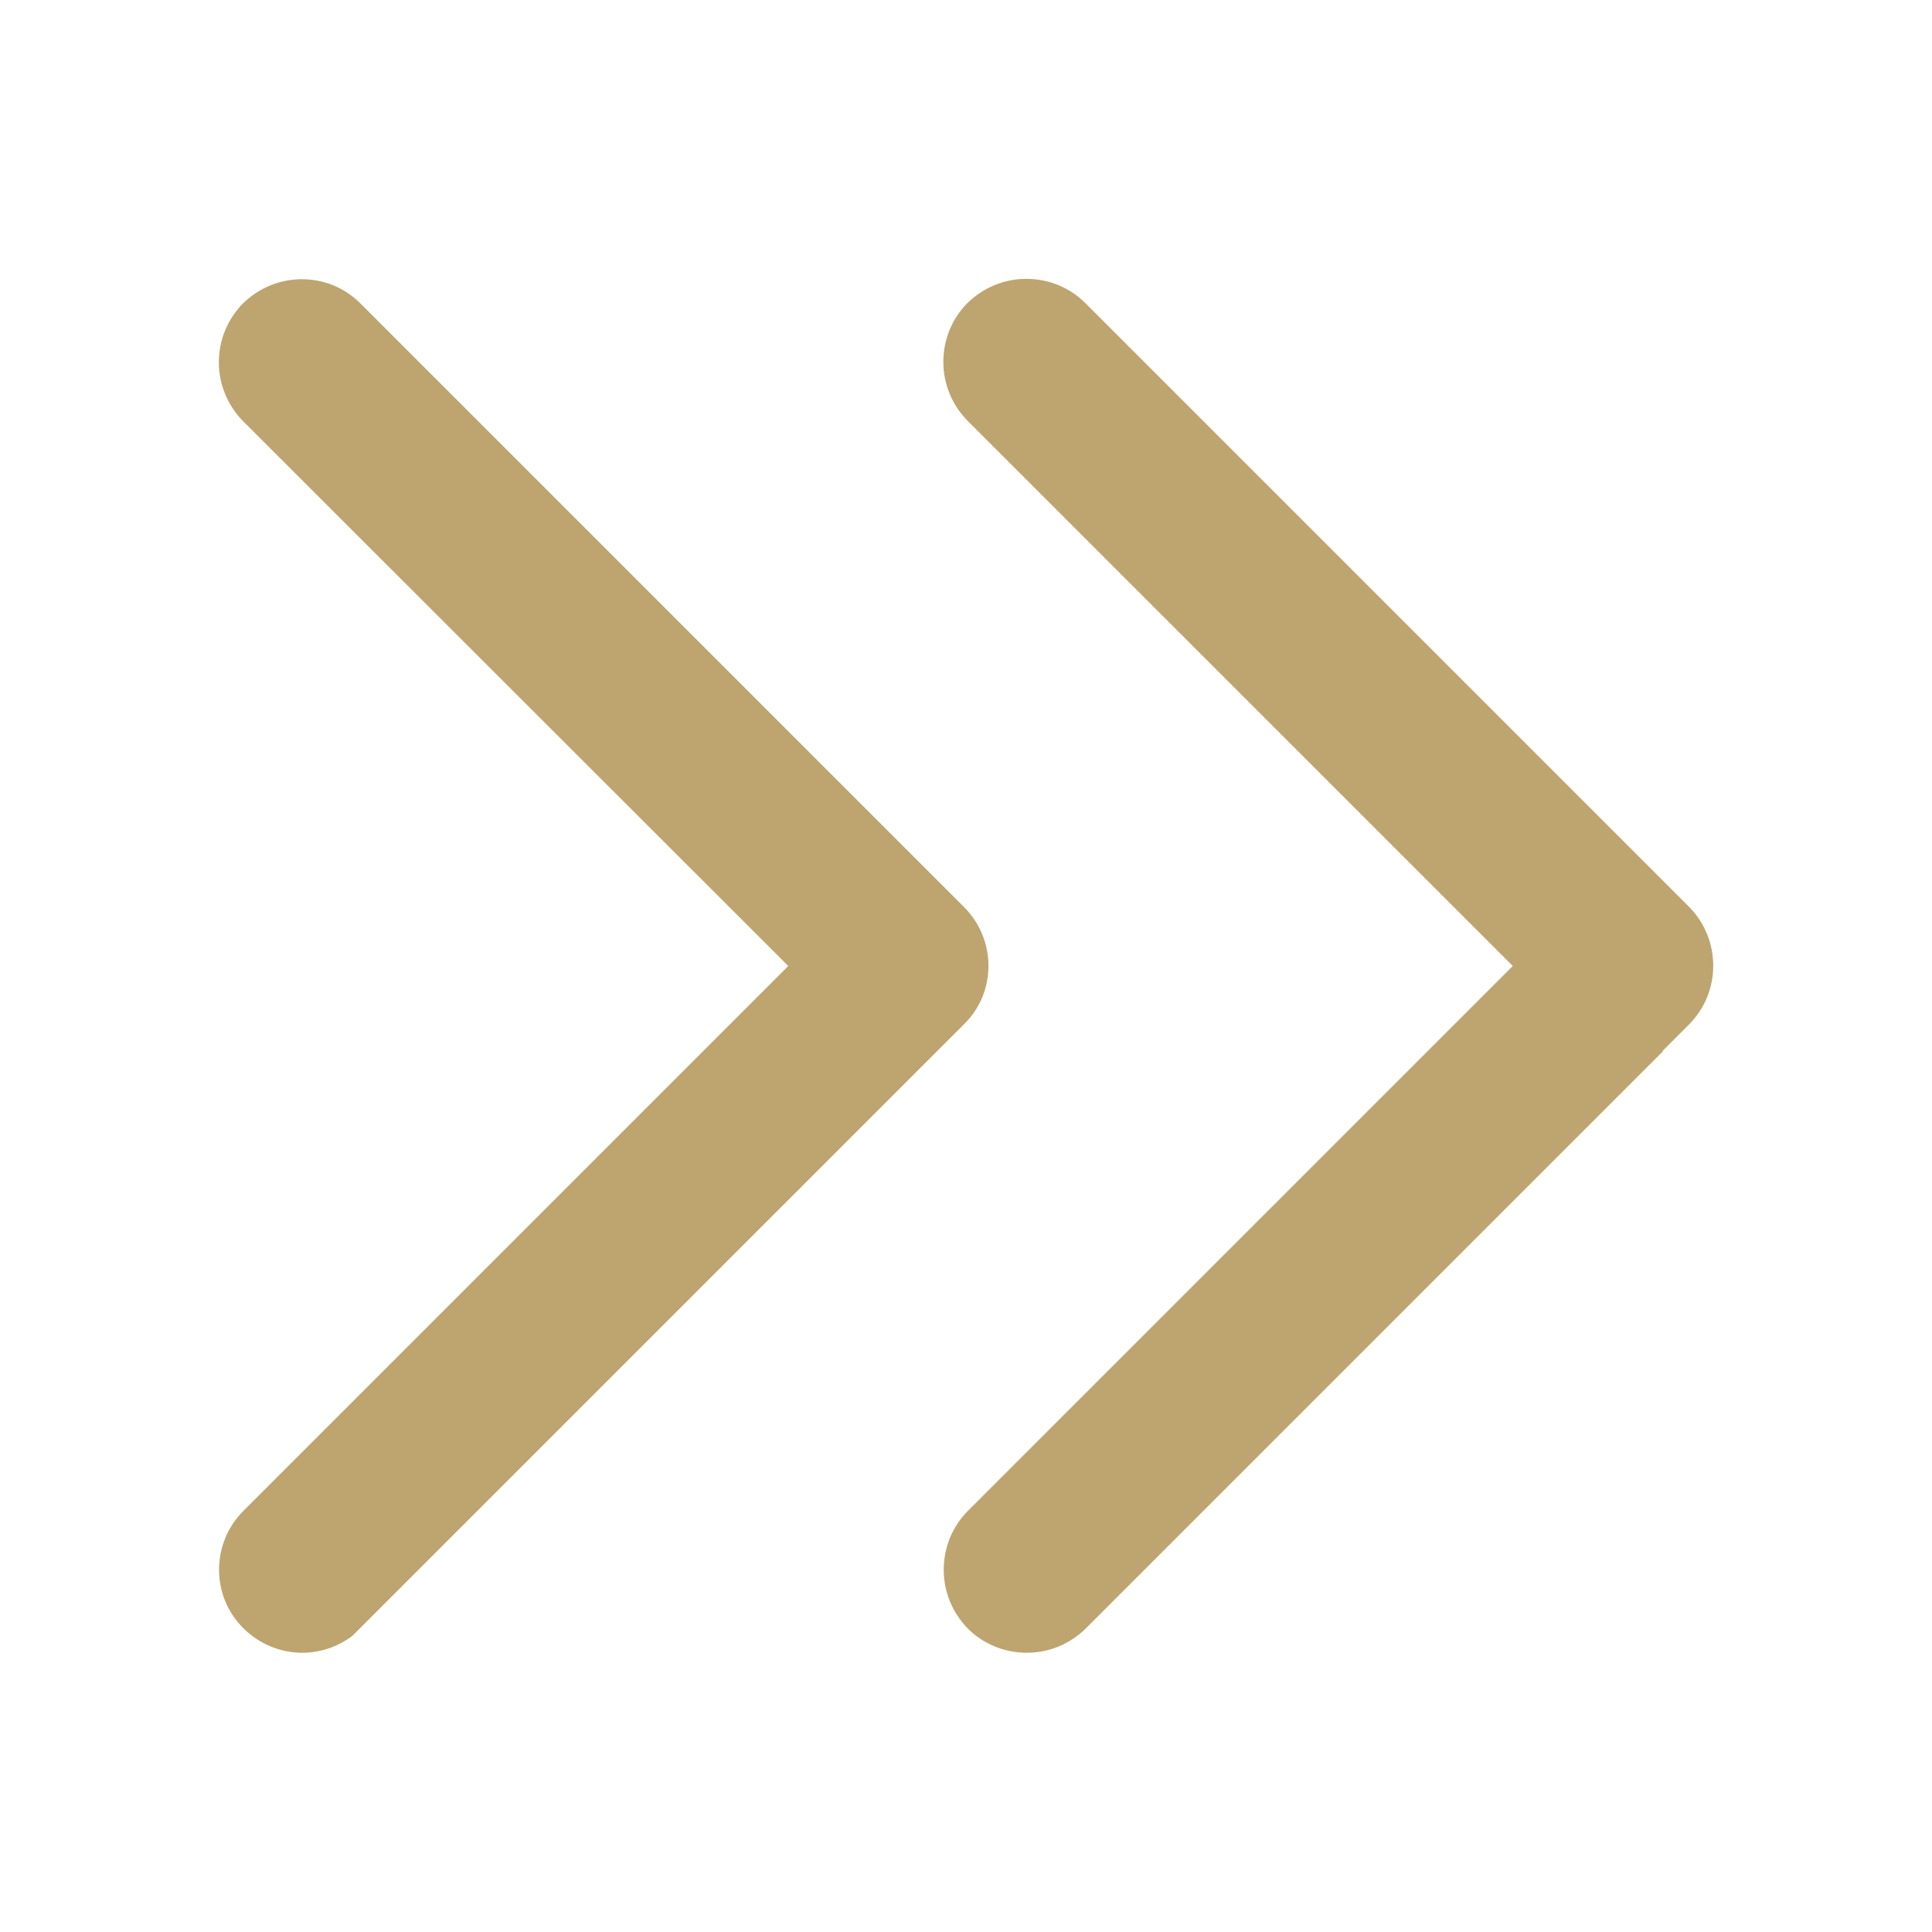
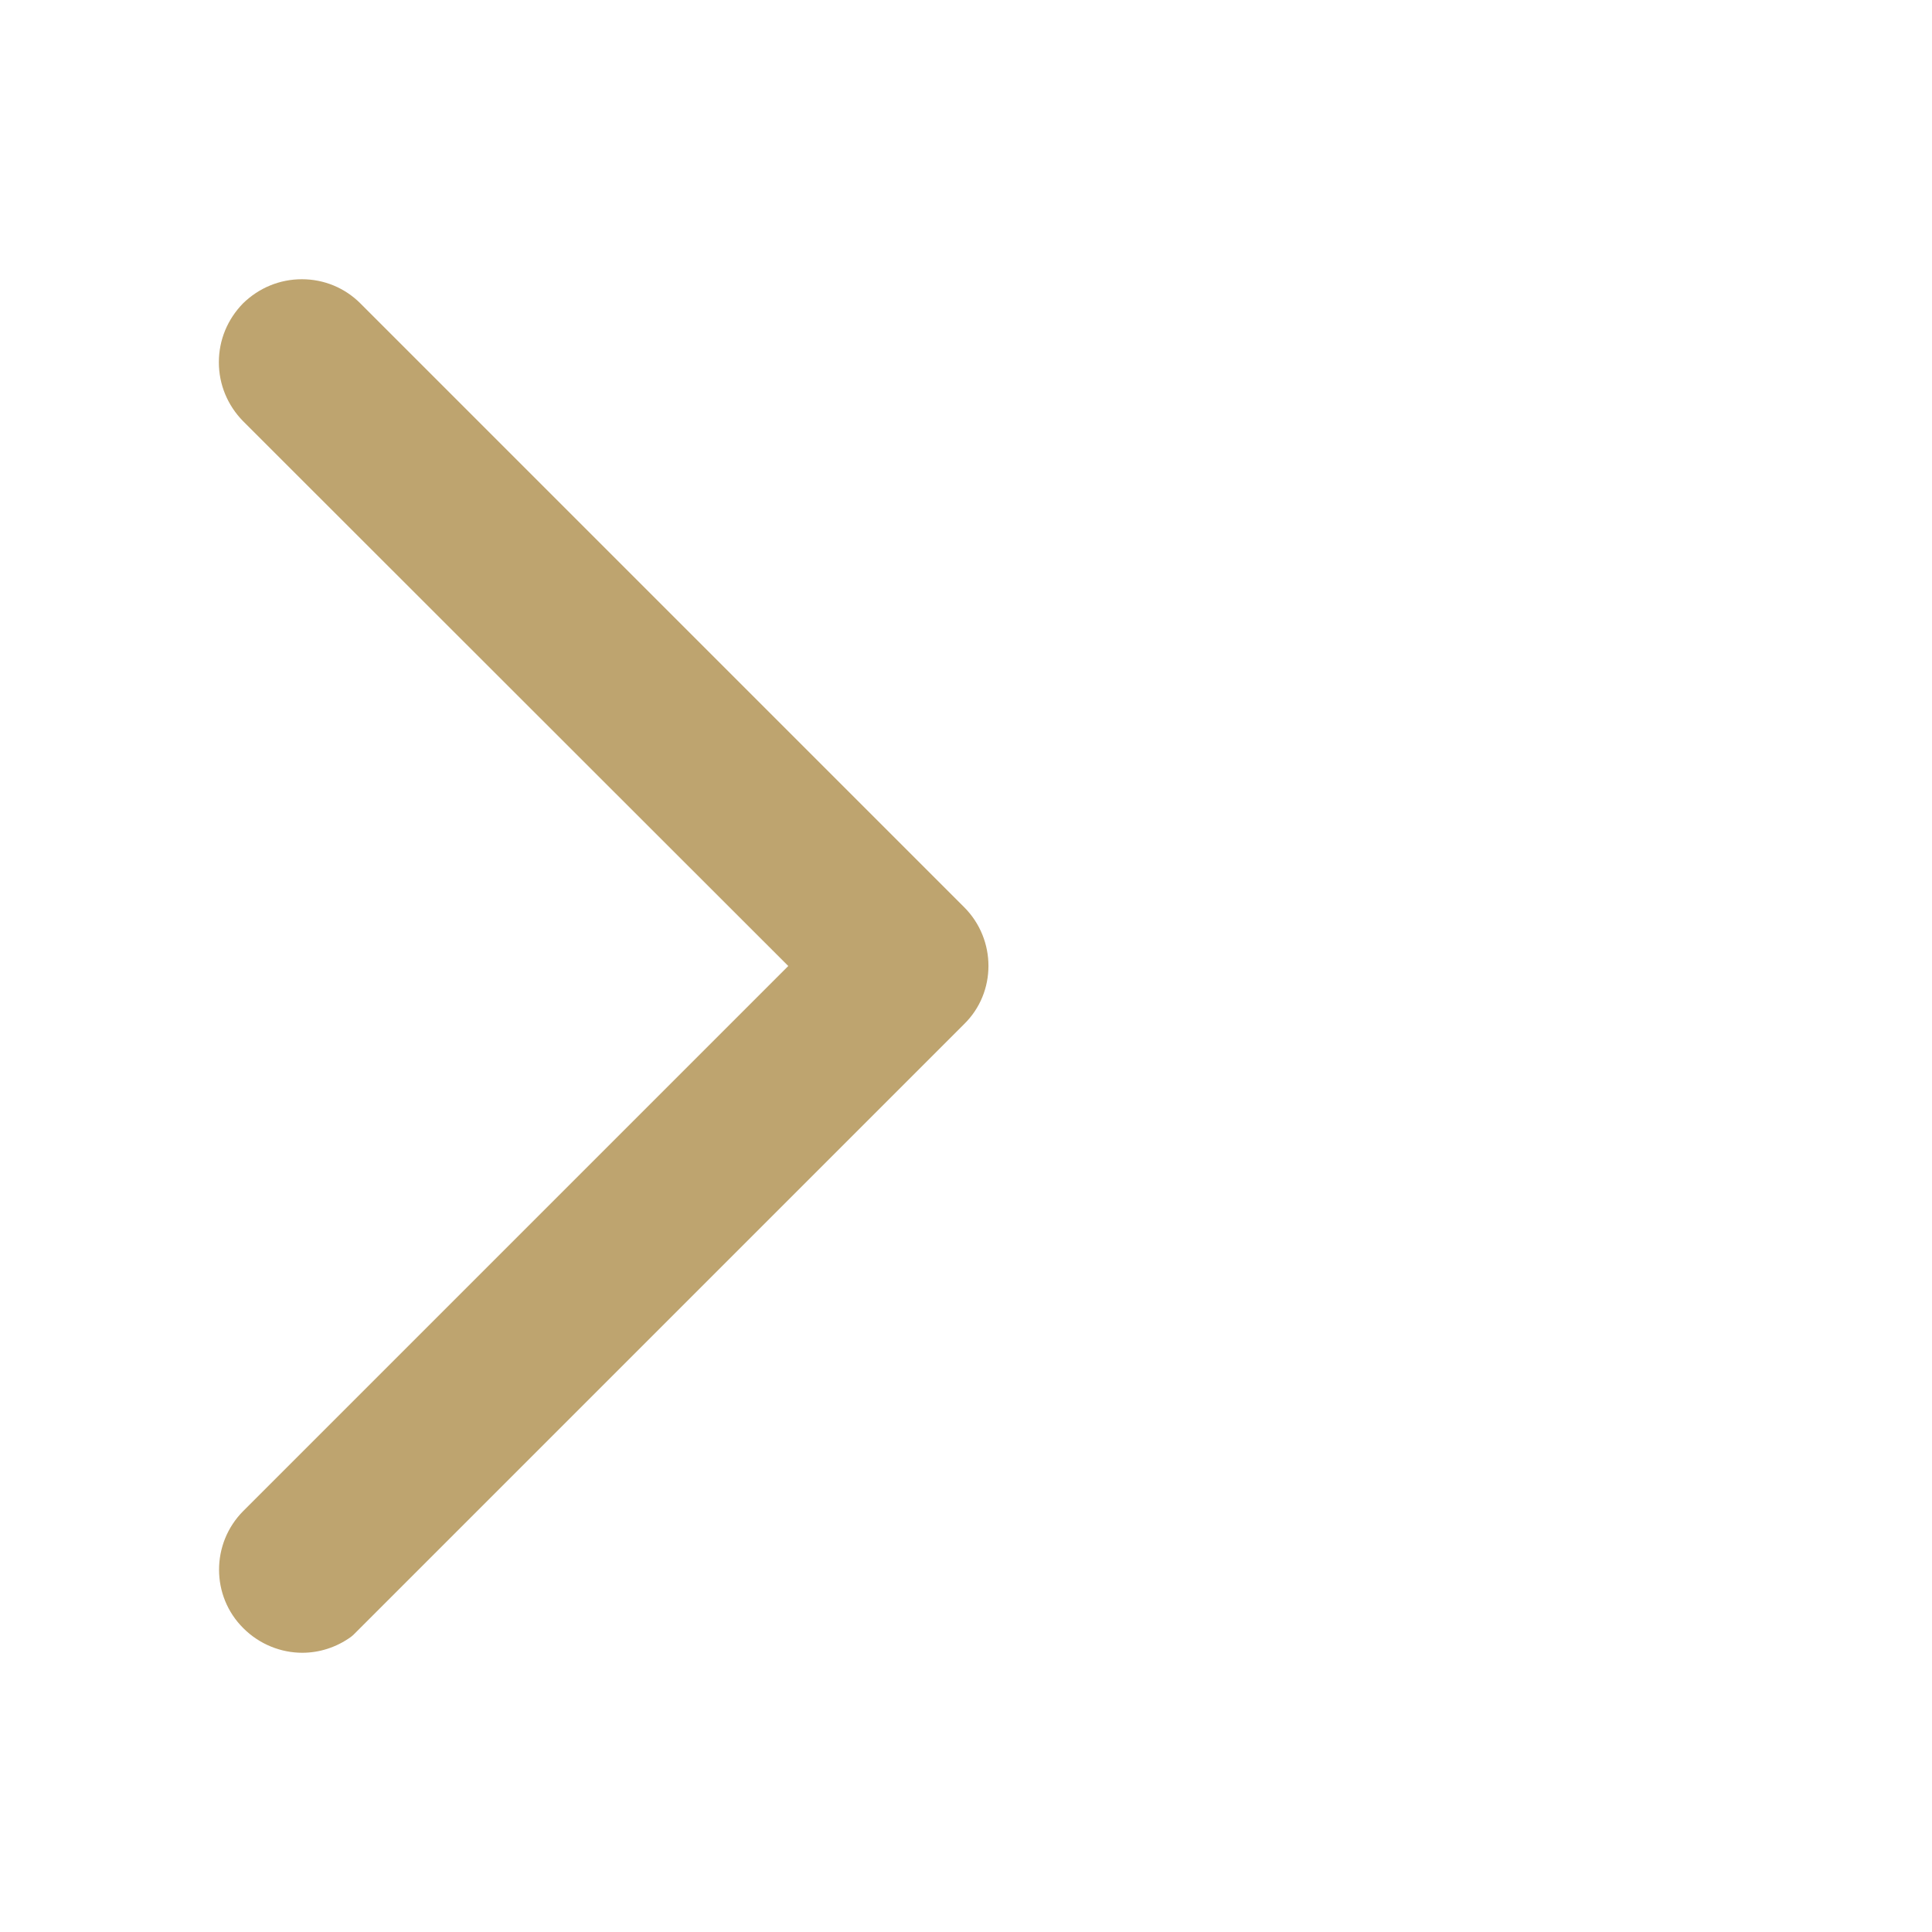
<svg xmlns="http://www.w3.org/2000/svg" version="1.1" id="圖層_1" x="0px" y="0px" width="512px" height="512px" viewBox="0 0 512 512" style="enable-background:new 0 0 512 512;" xml:space="preserve">
  <style type="text/css">
	.st0{fill:#BEA46F;}
</style>
  <g>
-     <path class="st0" d="M447.7,240.4L287.6,80.3c-4.1-4.1-9.7-6.4-15.6-6.4s-11.4,2.3-15.6,6.4c-4.1,4.1-6.4,9.7-6.4,15.6   c0,5.9,2.3,11.4,6.4,15.6L400.9,256L256.5,400.4c-4.1,4.1-6.4,9.7-6.4,15.6s2.3,11.4,6.4,15.6c4.1,4.1,9.7,6.4,15.6,6.4   s11.4-2.3,15.6-6.4l153-153l-0.1-0.1l7-7C456.1,263,456.2,249.1,447.7,240.4z" />
    <path class="st0" d="M255.5,240.4l-160-160C91.4,76.3,85.9,74,80,74c-5.9,0-11.4,2.3-15.6,6.4C60.3,84.6,58,90.1,58,96   s2.3,11.4,6.4,15.6L208.9,256L64.5,400.4c-8.6,8.6-8.6,22.6,0,31.1c4.3,4.3,10,6.5,15.6,6.5c4.5,0,9-1.4,12.9-4.2l0.6-0.5   l161.9-161.9C264.1,263,264.1,249,255.5,240.4z" />
  </g>
</svg>